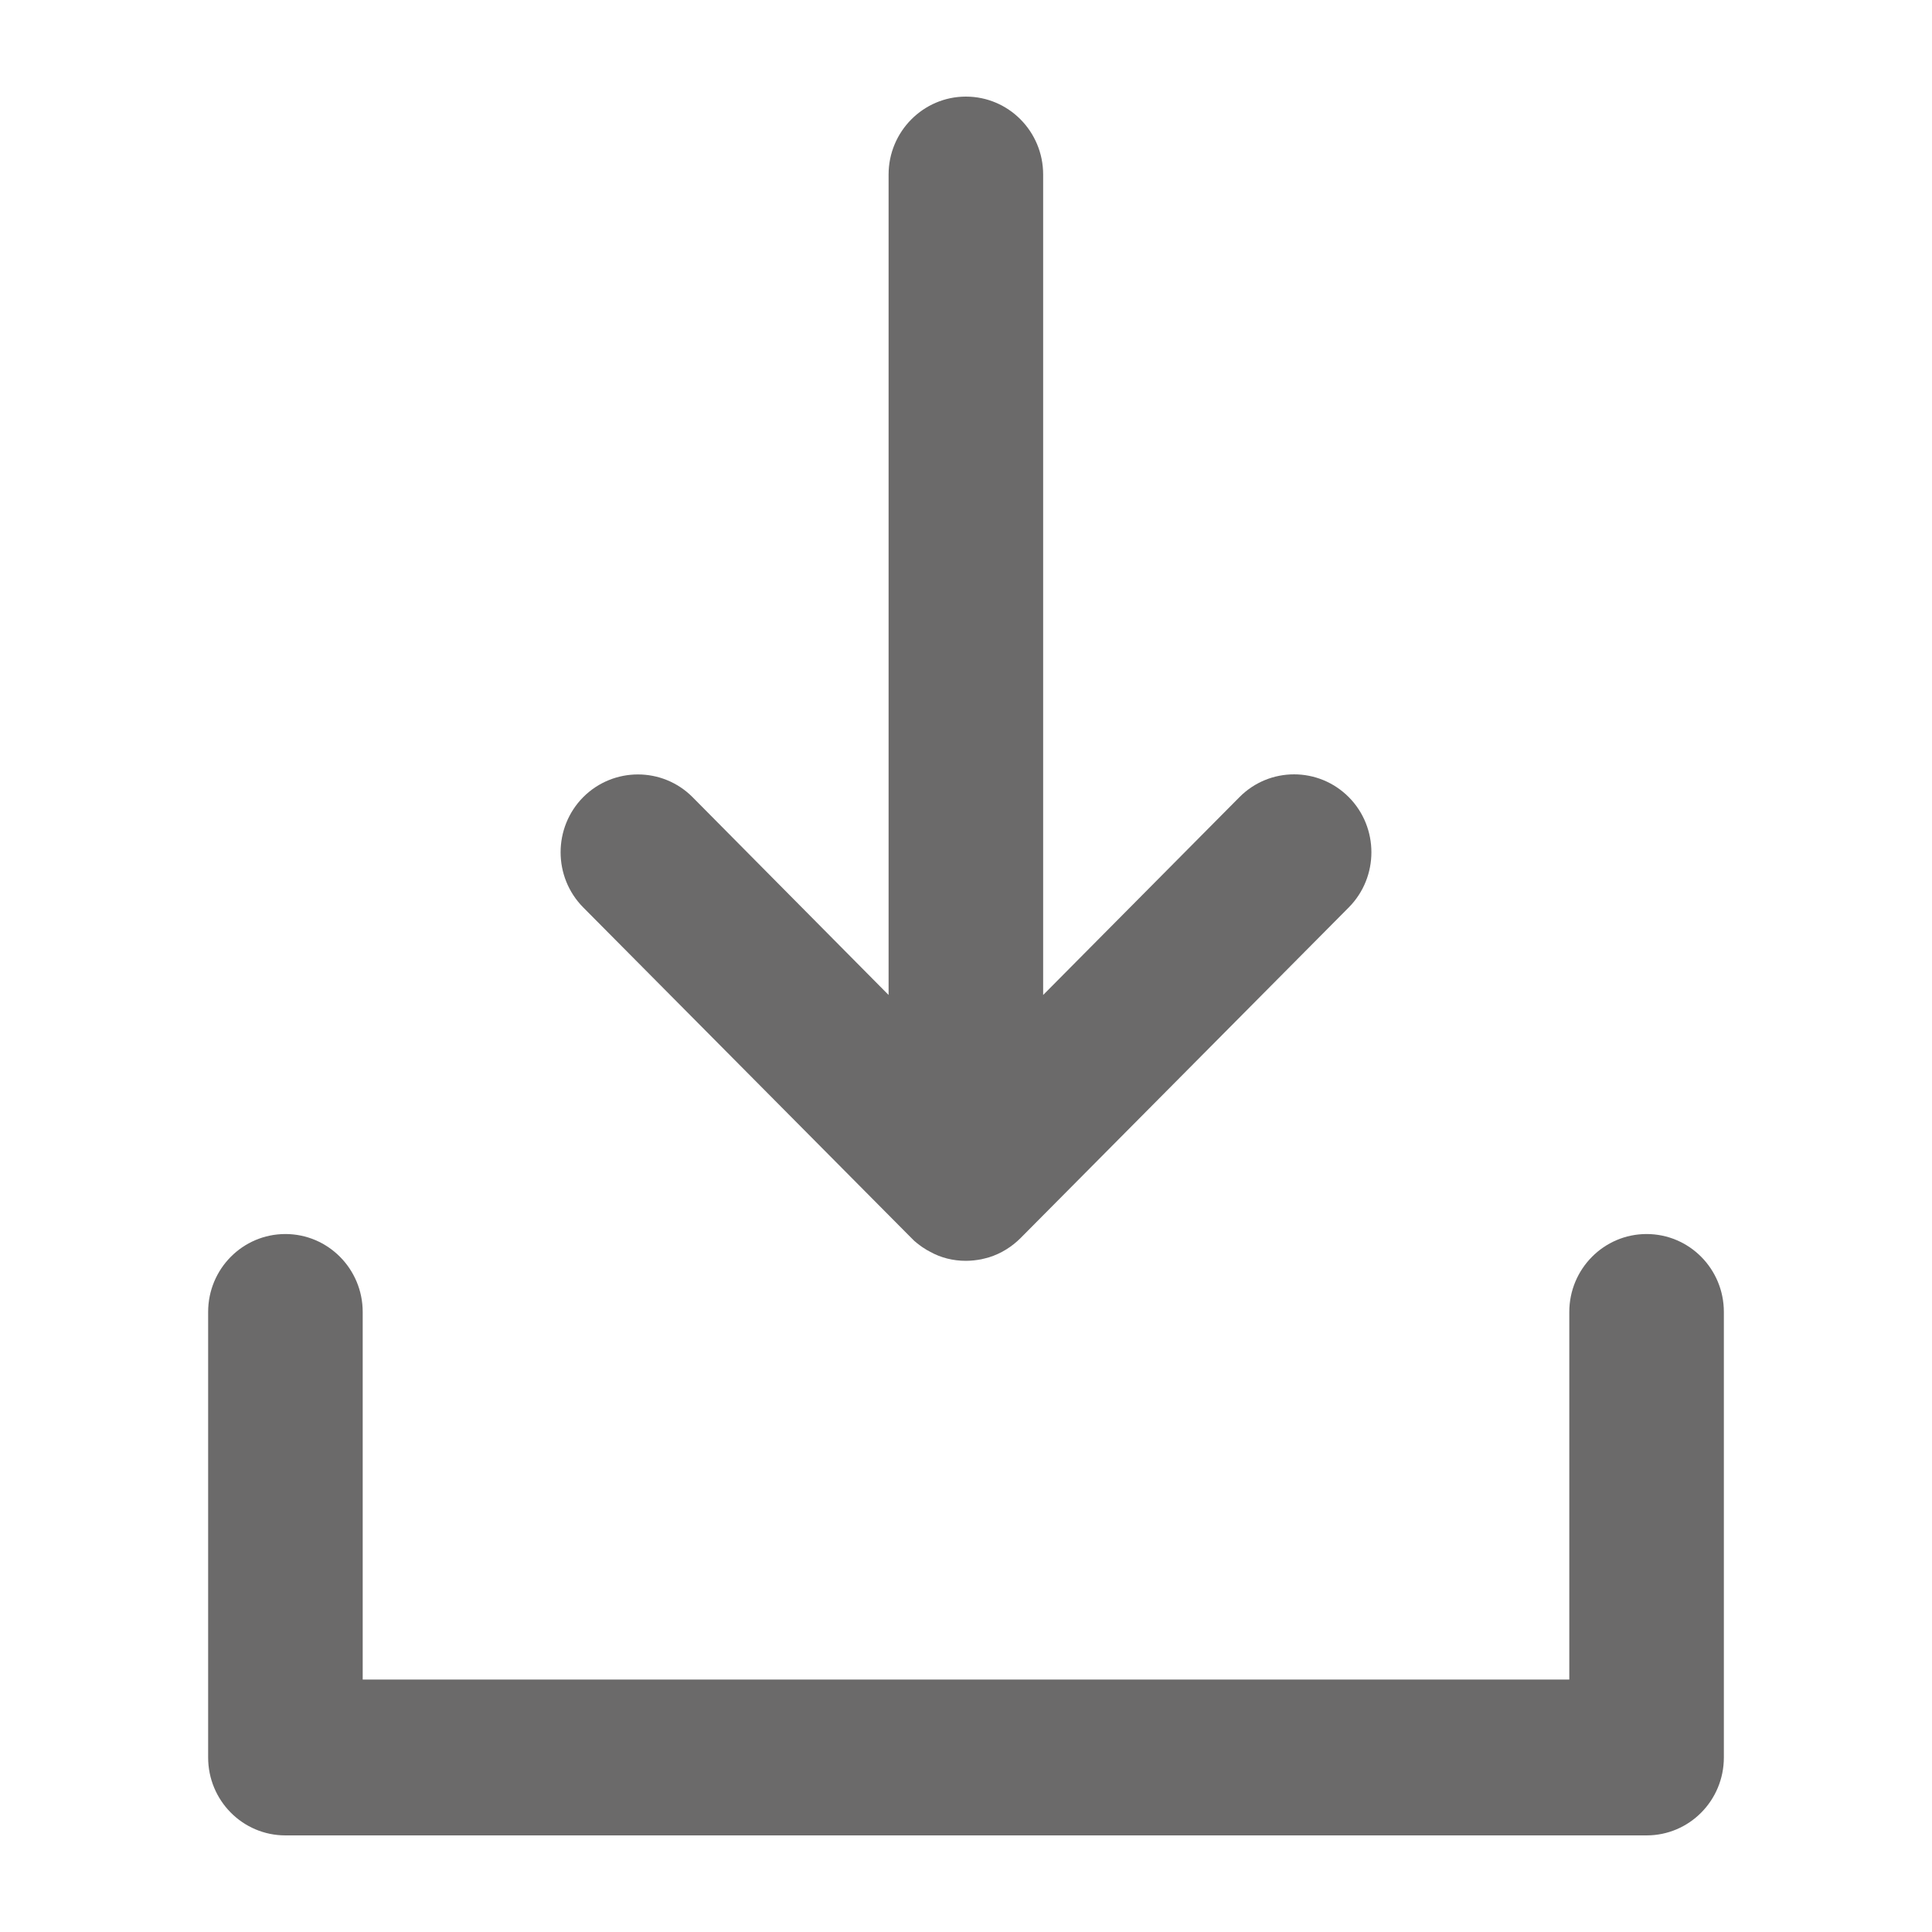
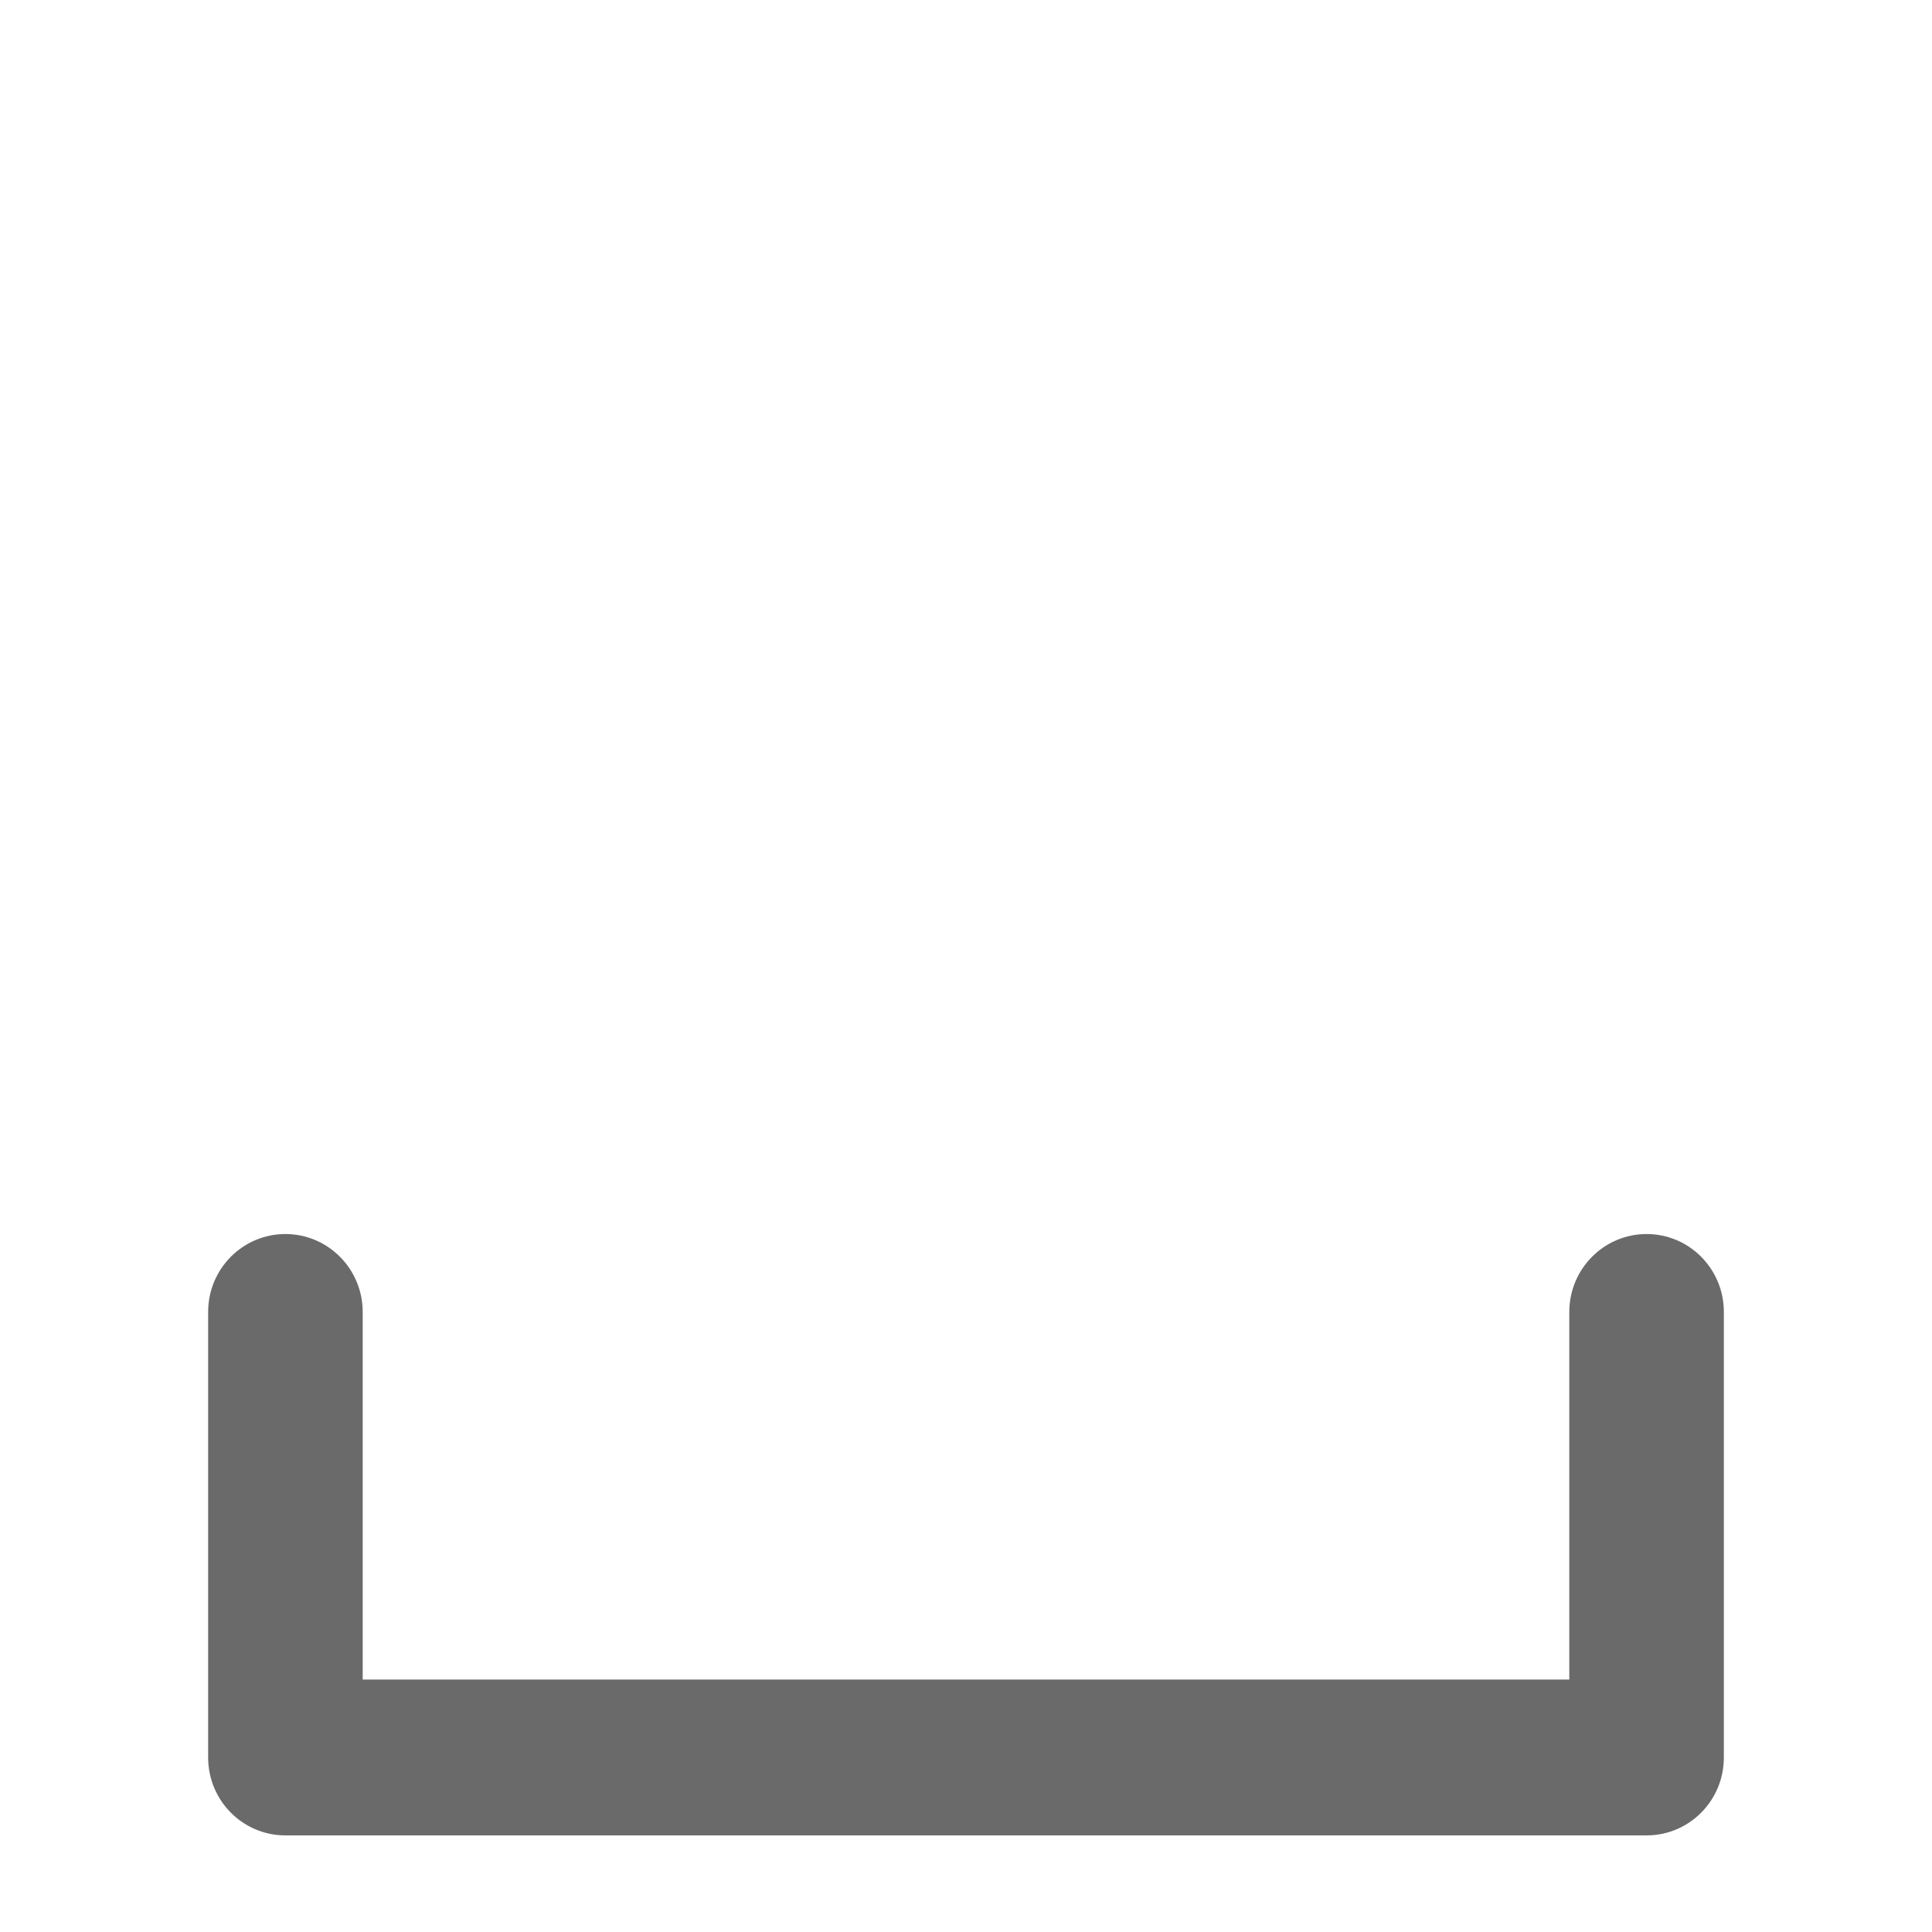
<svg xmlns="http://www.w3.org/2000/svg" width="15" height="15" viewBox="0 0 15 15" fill="none">
  <path d="M12.784 14.25H2.216C1.884 14.25 1.616 13.979 1.616 13.645V10.186C1.616 9.852 1.884 9.581 2.216 9.581C2.547 9.581 2.816 9.852 2.816 10.186V13.04H12.184V10.186C12.184 9.852 12.453 9.581 12.784 9.581C13.116 9.581 13.384 9.852 13.384 10.186V13.645C13.384 13.979 13.116 14.25 12.784 14.25Z" fill="#6B6A6A" />
-   <path d="M10.472 7.045L7.924 9.612C7.856 9.68 7.772 9.733 7.678 9.762C7.658 9.768 7.639 9.772 7.619 9.777C7.582 9.784 7.541 9.789 7.499 9.789C7.399 9.789 7.304 9.765 7.222 9.719C7.204 9.71 7.187 9.7 7.171 9.689C7.154 9.679 7.138 9.666 7.121 9.653C7.105 9.641 7.09 9.627 7.076 9.612L4.528 7.045C4.294 6.809 4.294 6.425 4.528 6.189C4.763 5.954 5.143 5.954 5.377 6.189L6.899 7.725V1.355C6.899 1.021 7.169 0.75 7.499 0.75C7.831 0.75 8.099 1.021 8.099 1.355V7.725L9.623 6.189C9.857 5.953 10.237 5.953 10.472 6.189C10.706 6.425 10.706 6.809 10.472 7.045Z" fill="#6B6A6A" />
</svg>